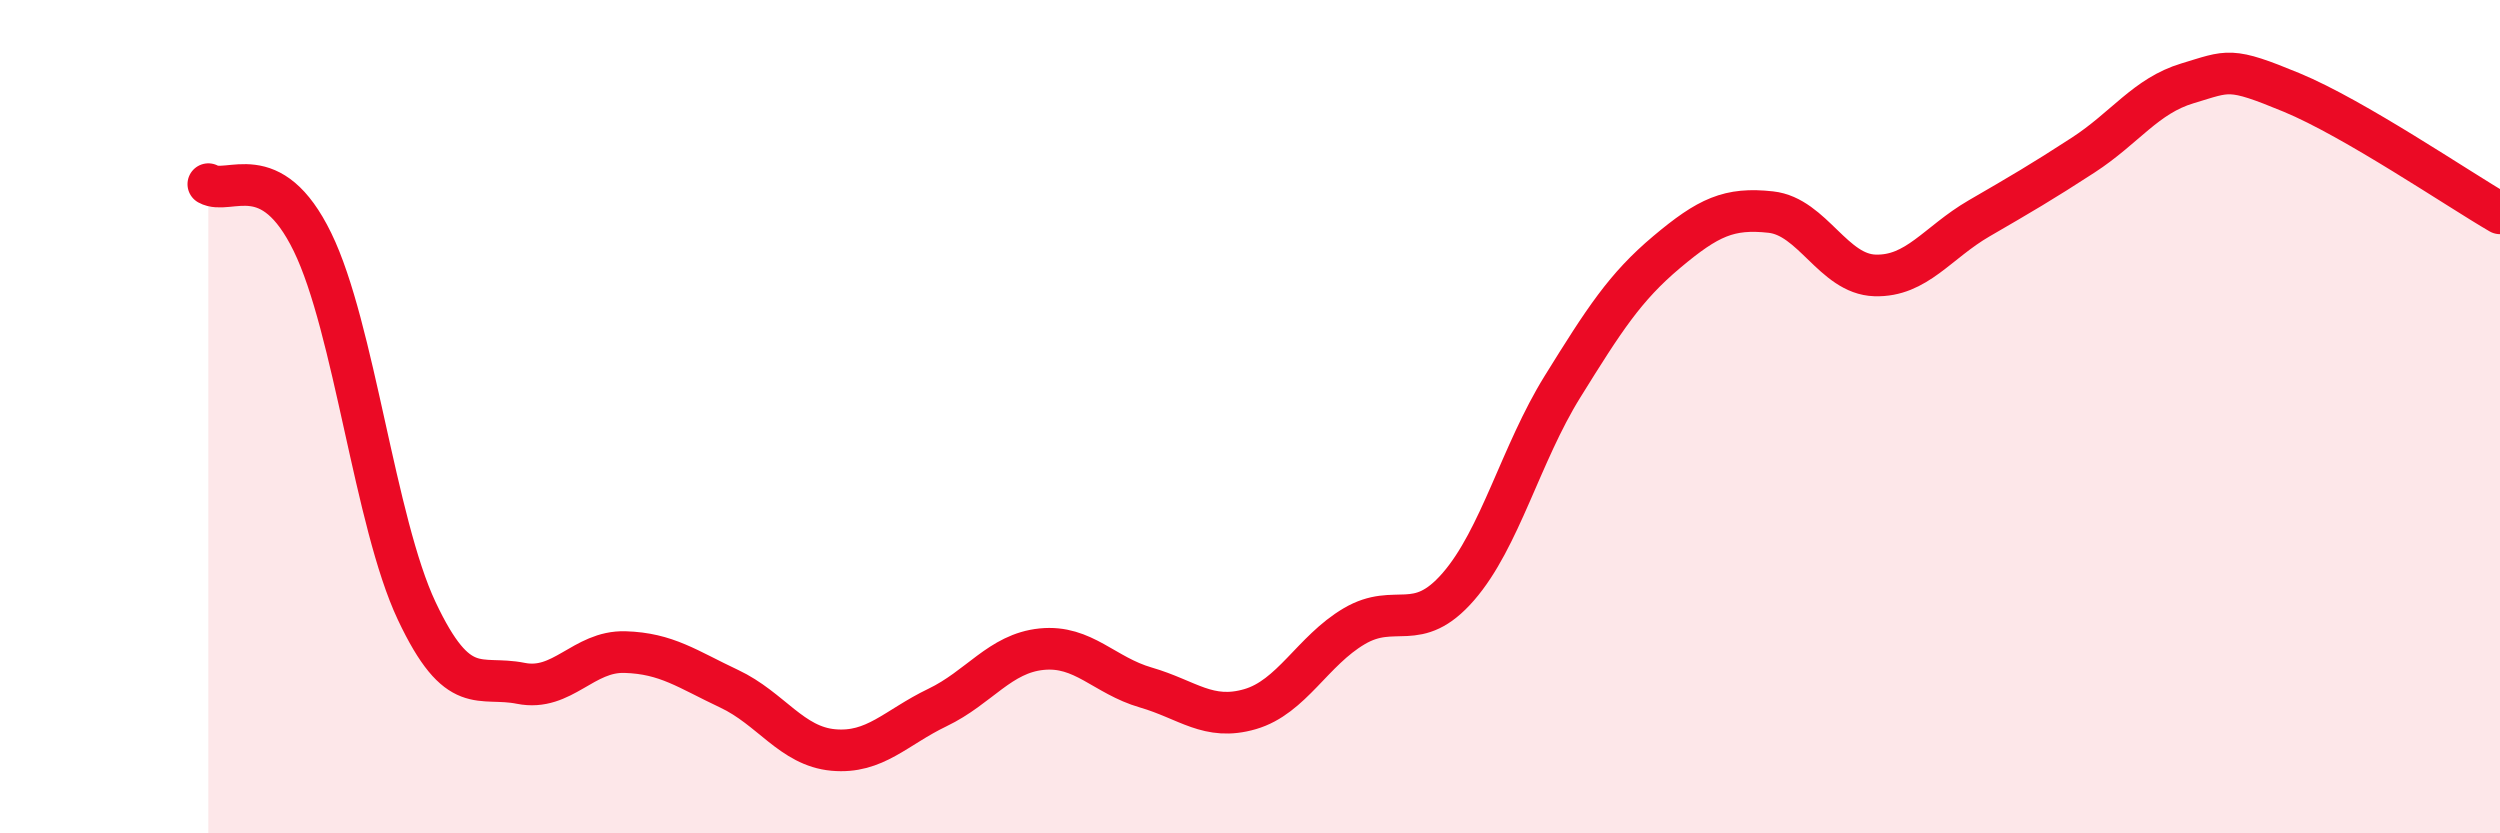
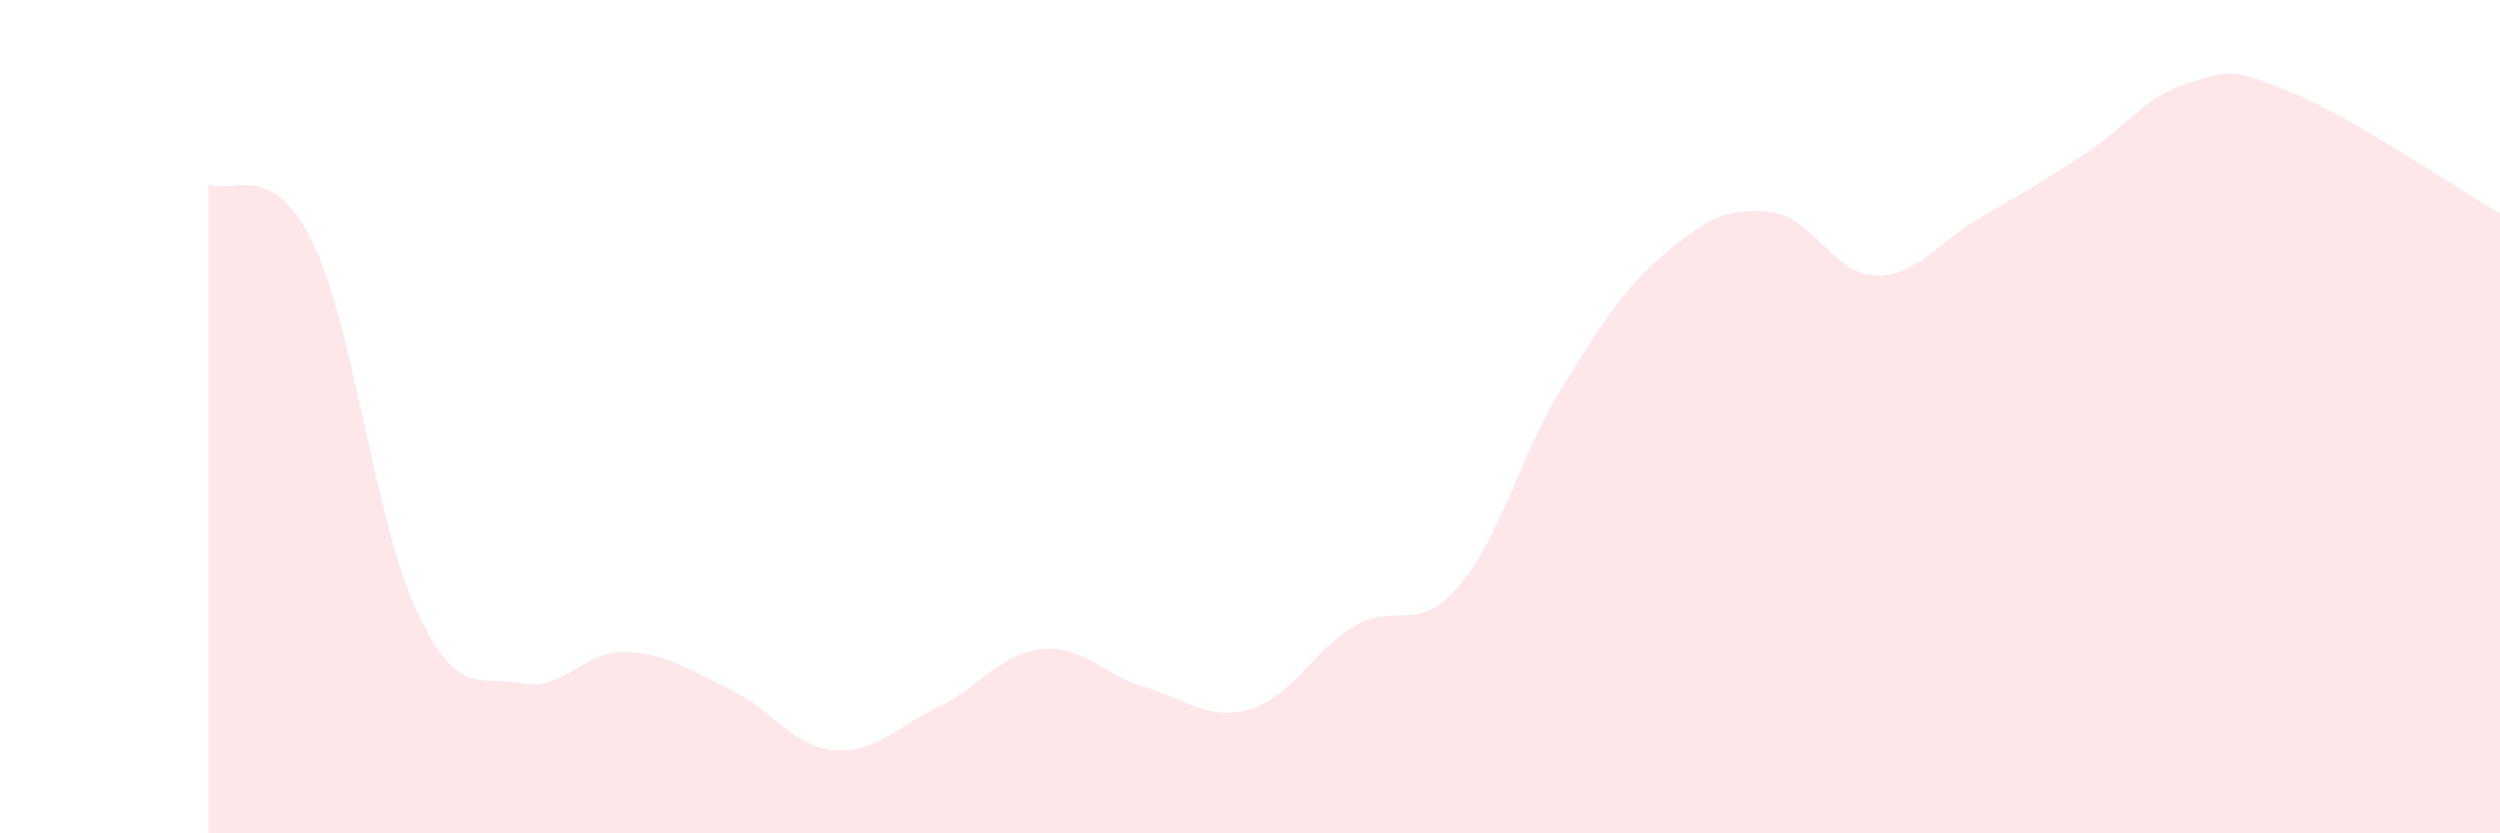
<svg xmlns="http://www.w3.org/2000/svg" width="60" height="20" viewBox="0 0 60 20">
  <path d="M 5,4.42 C 5.5,4.7 6.5,3.76 7.5,5.81 C 8.5,7.86 9,12.54 10,14.66 C 11,16.78 11.5,16.2 12.5,16.4 C 13.5,16.6 14,15.62 15,15.65 C 16,15.68 16.5,16.06 17.5,16.53 C 18.5,17 19,17.91 20,18 C 21,18.09 21.5,17.46 22.5,16.98 C 23.5,16.5 24,15.68 25,15.58 C 26,15.48 26.5,16.21 27.5,16.5 C 28.5,16.79 29,17.31 30,17.02 C 31,16.73 31.5,15.62 32.5,15.03 C 33.5,14.44 34,15.23 35,14.08 C 36,12.93 36.5,10.89 37.5,9.28 C 38.5,7.67 39,6.89 40,6.05 C 41,5.21 41.5,4.98 42.5,5.09 C 43.5,5.2 44,6.58 45,6.61 C 46,6.64 46.5,5.82 47.5,5.24 C 48.5,4.66 49,4.37 50,3.72 C 51,3.07 51.5,2.3 52.5,2 C 53.5,1.7 53.5,1.6 55,2.22 C 56.5,2.84 59,4.54 60,5.12L60 20L5 20Z" fill="#EB0A25" opacity="0.1" stroke-linecap="round" stroke-linejoin="round" />
-   <path d="M 5,4.42 C 5.5,4.7 6.5,3.76 7.5,5.81 C 8.5,7.86 9,12.54 10,14.66 C 11,16.78 11.5,16.2 12.5,16.4 C 13.5,16.6 14,15.62 15,15.65 C 16,15.68 16.5,16.06 17.5,16.53 C 18.5,17 19,17.91 20,18 C 21,18.09 21.5,17.46 22.5,16.98 C 23.5,16.5 24,15.68 25,15.58 C 26,15.48 26.5,16.21 27.5,16.5 C 28.5,16.79 29,17.31 30,17.02 C 31,16.73 31.5,15.62 32.5,15.03 C 33.5,14.44 34,15.23 35,14.08 C 36,12.93 36.5,10.89 37.5,9.28 C 38.5,7.67 39,6.89 40,6.05 C 41,5.21 41.5,4.98 42.5,5.09 C 43.5,5.2 44,6.58 45,6.61 C 46,6.64 46.5,5.82 47.5,5.24 C 48.5,4.66 49,4.37 50,3.72 C 51,3.07 51.5,2.3 52.5,2 C 53.5,1.7 53.5,1.6 55,2.22 C 56.5,2.84 59,4.54 60,5.12" stroke="#EB0A25" stroke-width="1" fill="none" stroke-linecap="round" stroke-linejoin="round" />
</svg>